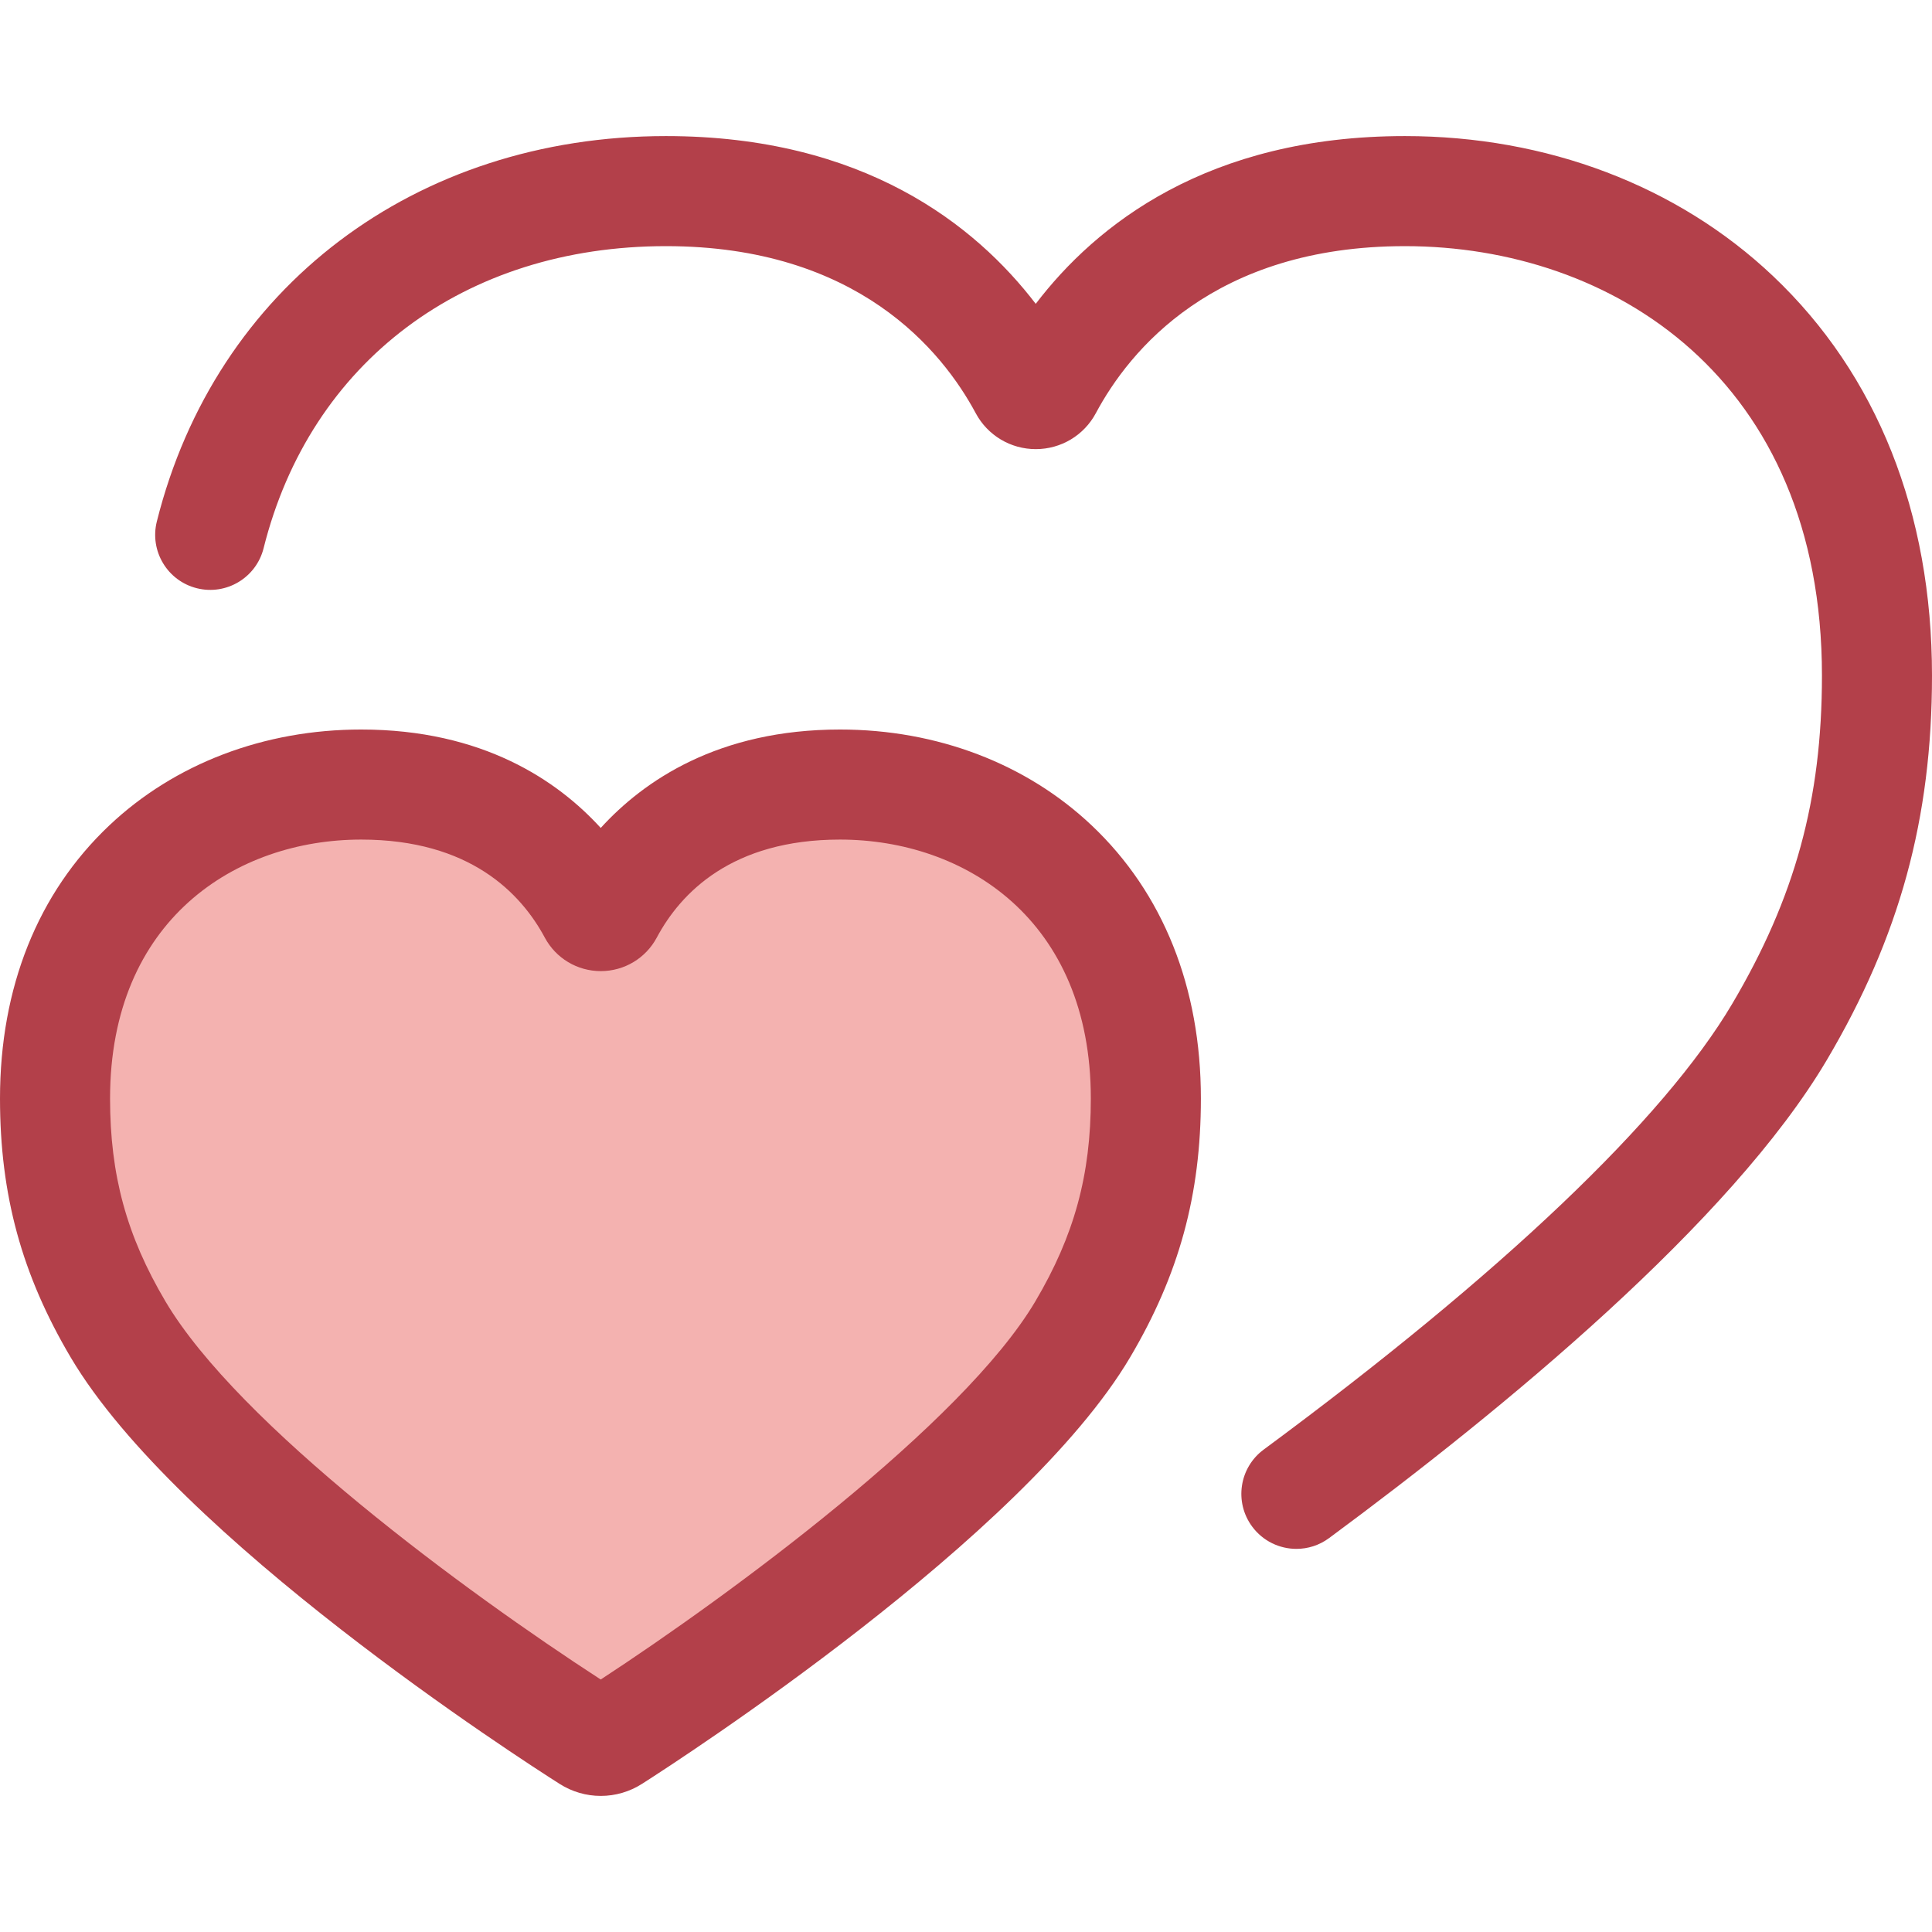
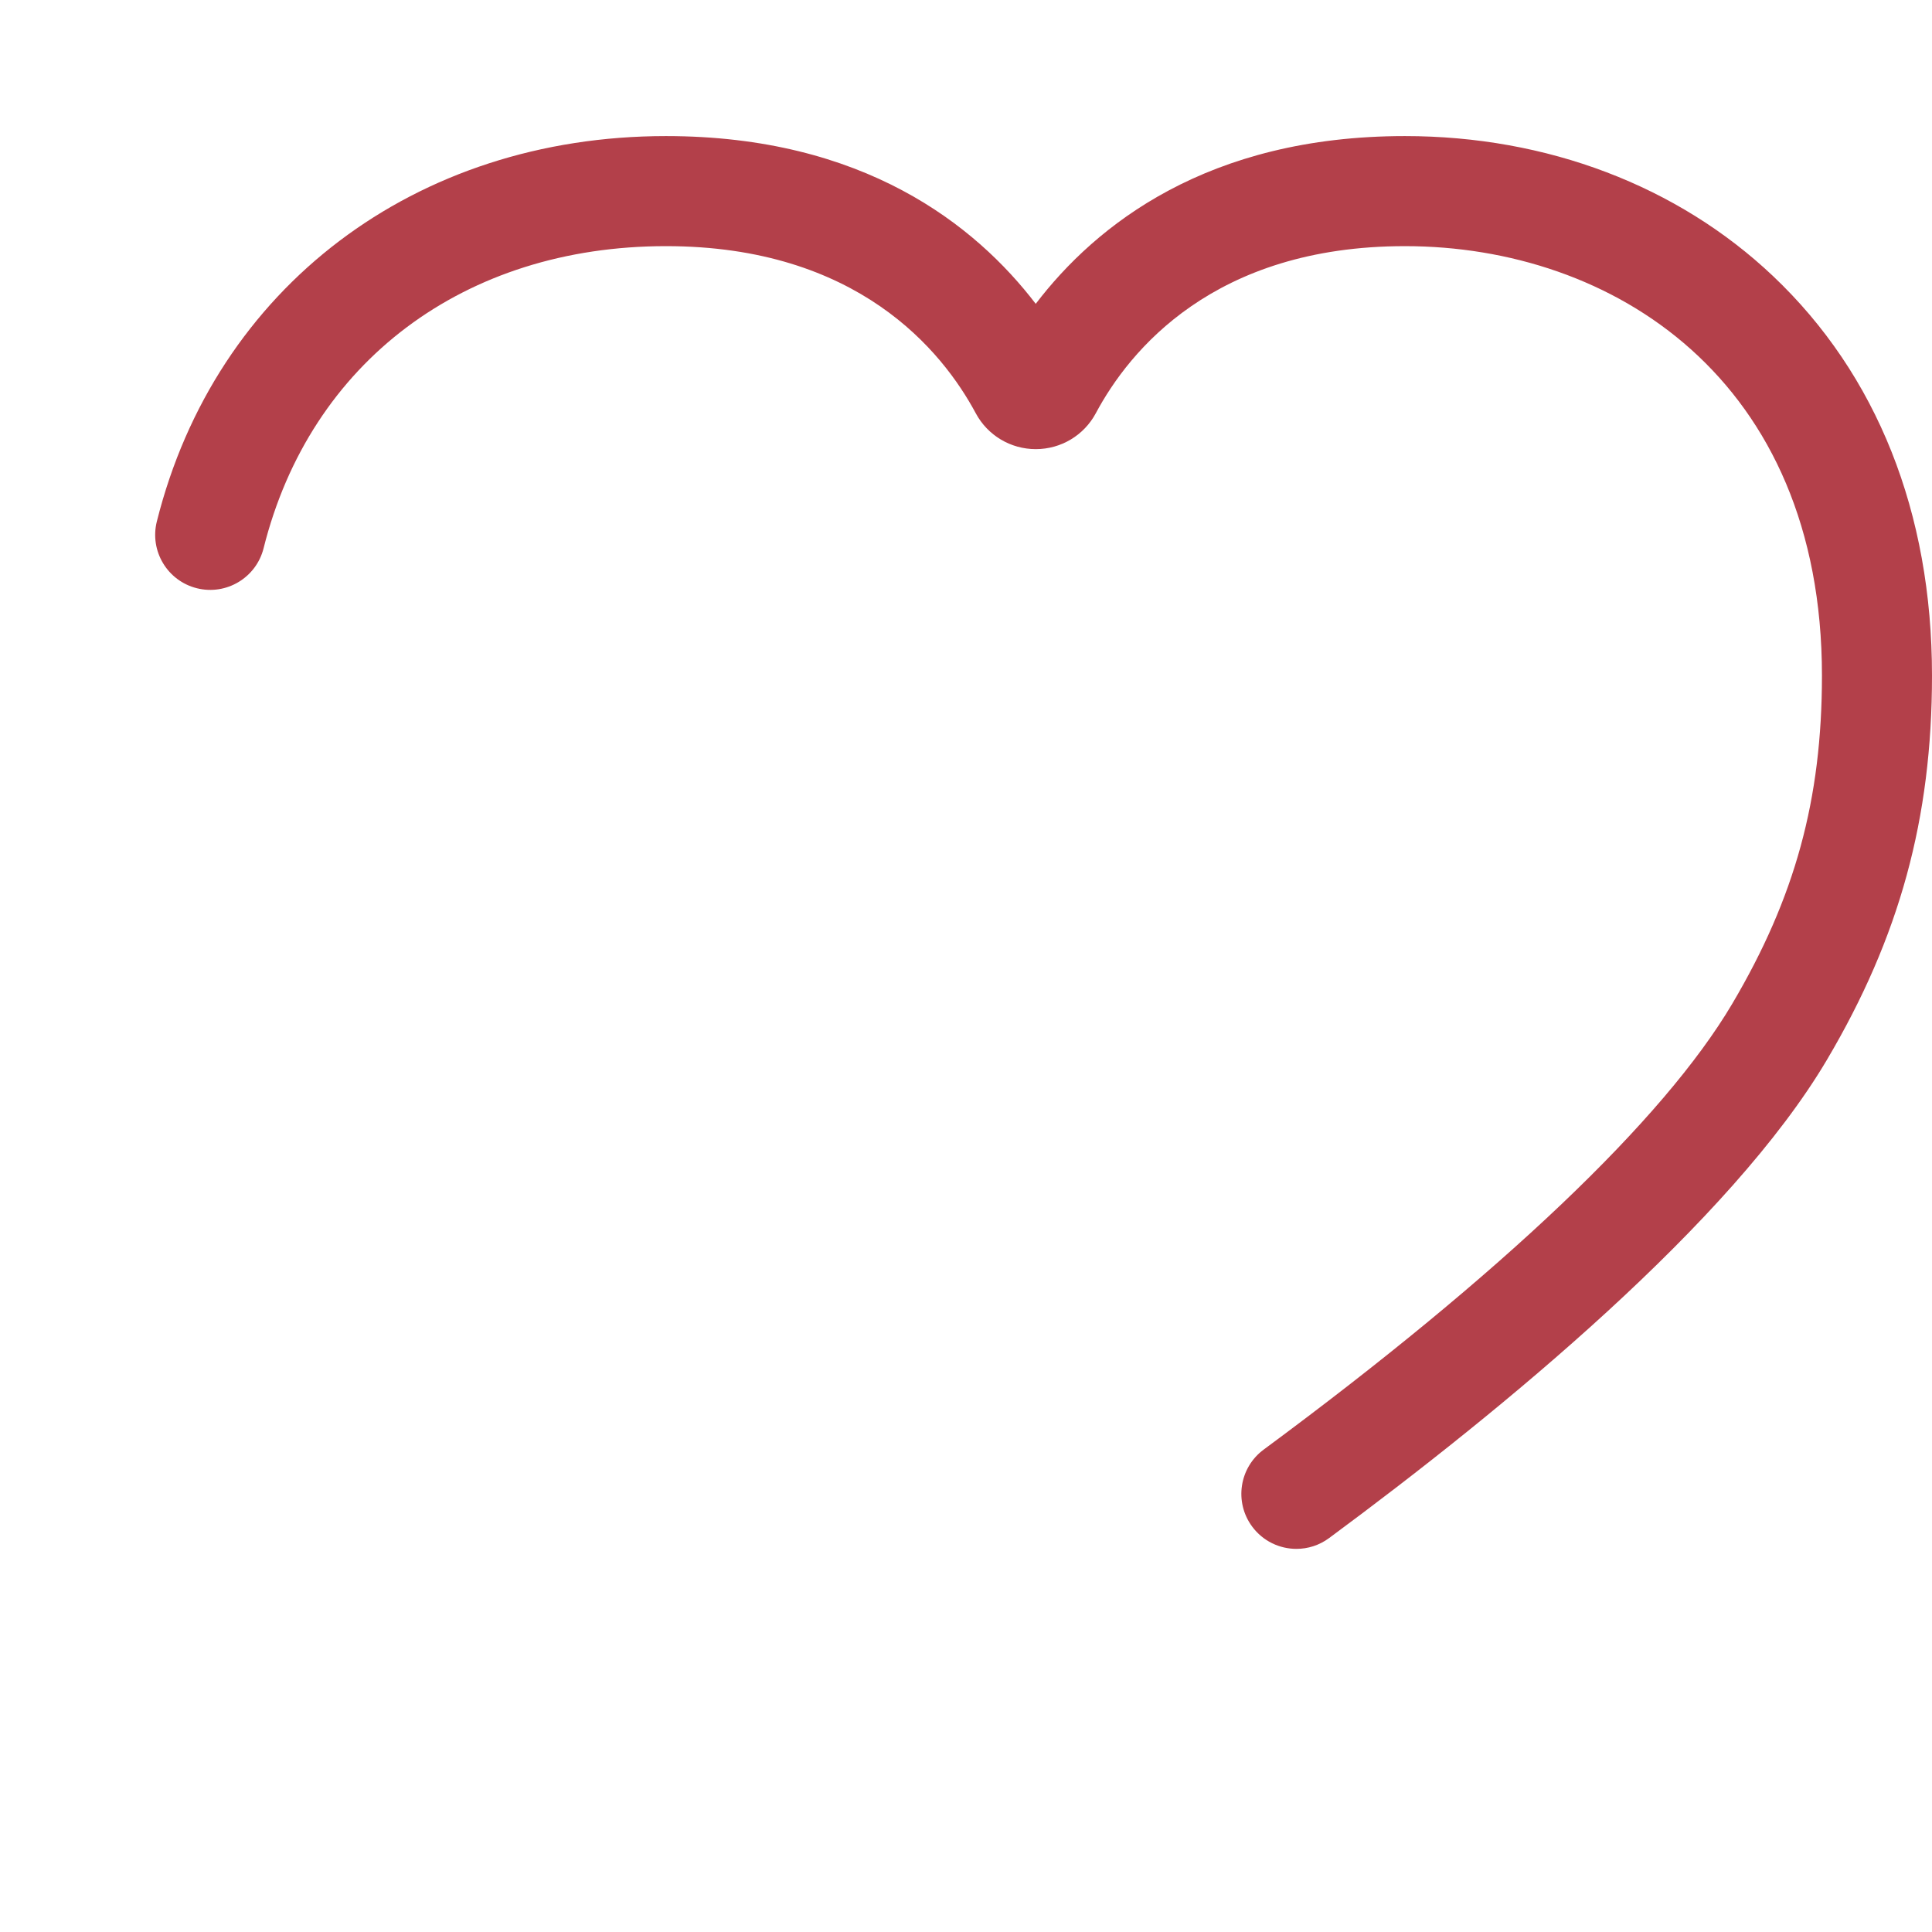
<svg xmlns="http://www.w3.org/2000/svg" height="800px" width="800px" version="1.1" id="Layer_1" viewBox="0 0 511.999 511.999" xml:space="preserve">
  <path style="fill:#B3404A;" d="M343.567,410.466c-4.47,0-8.879-2.047-11.741-5.918c-4.786-6.478-3.414-15.609,3.064-20.394  c63.077-46.604,106.005-87.444,124.146-118.108c16.68-28.196,23.798-54.216,23.798-87.003c0-78.62-55.507-113.812-110.516-113.812  c-50.687,0-73.077,27.737-81.912,44.269c-3.137,5.87-9.229,9.52-15.901,9.525c-0.004,0-0.009,0-0.015,0  c-6.666,0-12.758-3.64-15.901-9.501c-8.869-16.543-31.33-44.294-82.106-44.294c-53.418,0-94.275,30.674-106.628,80.051  c-1.954,7.812-9.871,12.562-17.686,10.608c-7.813-1.954-12.563-9.874-10.608-17.686c15.522-62.047,68.481-102.14,134.922-102.14  c52.387,0,82.027,23.585,97.994,44.456c15.929-20.874,45.51-44.456,97.839-44.456c37.634,0,72.271,13.168,97.531,37.078  c27.575,26.1,42.15,62.719,42.15,105.899c0,37.869-8.594,69.28-27.861,101.852c-25.408,42.948-85.762,92.613-131.916,126.715  C349.614,409.537,346.577,410.466,343.567,410.466z" />
-   <path style="fill:#F4B2B0;" d="M95.706,207.913c37.86,0,54.846,21.221,61.531,33.685c0.84,1.565,3.118,1.563,3.955-0.003  c6.66-12.465,23.554-33.682,61.411-33.682c43.126,0,81.062,29.44,81.062,83.196c0,21.753-4.433,40.389-16.737,61.187  c-25.074,42.384-107.674,97.327-124.641,108.154c-1.875,1.197-4.251,1.2-6.131,0.007c-16.98-10.775-99.596-65.446-124.865-108.162  C18.985,331.5,14.583,312.863,14.583,291.11C14.583,237.353,52.581,207.913,95.706,207.913z" />
-   <path style="fill:#B3404A;" d="M159.214,475.934c-3.854,0-7.614-1.094-10.874-3.163c-10.277-6.52-101.237-65.101-129.602-113.048  C5.779,337.815,0,316.656,0,291.11c0-29.424,10.013-54.442,28.953-72.353c17.34-16.397,41.046-25.427,66.753-25.427  c32.228,0,52.05,13.542,63.494,26.08c11.421-12.541,31.209-26.08,63.403-26.08c25.704,0,49.401,9.031,66.727,25.431  c18.918,17.906,28.918,42.925,28.918,72.348c0,25.51-5.788,46.669-18.768,68.612c-28.158,47.597-119.073,106.466-129.347,113.021  C166.858,474.831,163.084,475.934,159.214,475.934z M95.706,222.496c-33.121,0-66.54,21.217-66.54,68.614  c0,20.296,4.389,36.375,14.675,53.762c19.338,32.69,79.443,76.929,115.357,100.213c34.049-22.242,95.997-67.793,115.177-100.213  c10.307-17.424,14.704-33.503,14.704-53.762c0-47.397-33.389-68.614-66.479-68.614c-28.657,0-42.219,14.123-48.549,25.972  c-2.927,5.48-8.614,8.887-14.839,8.887c-6.214,0-11.895-3.396-14.826-8.862C138.026,236.631,124.421,222.496,95.706,222.496z" />
</svg>